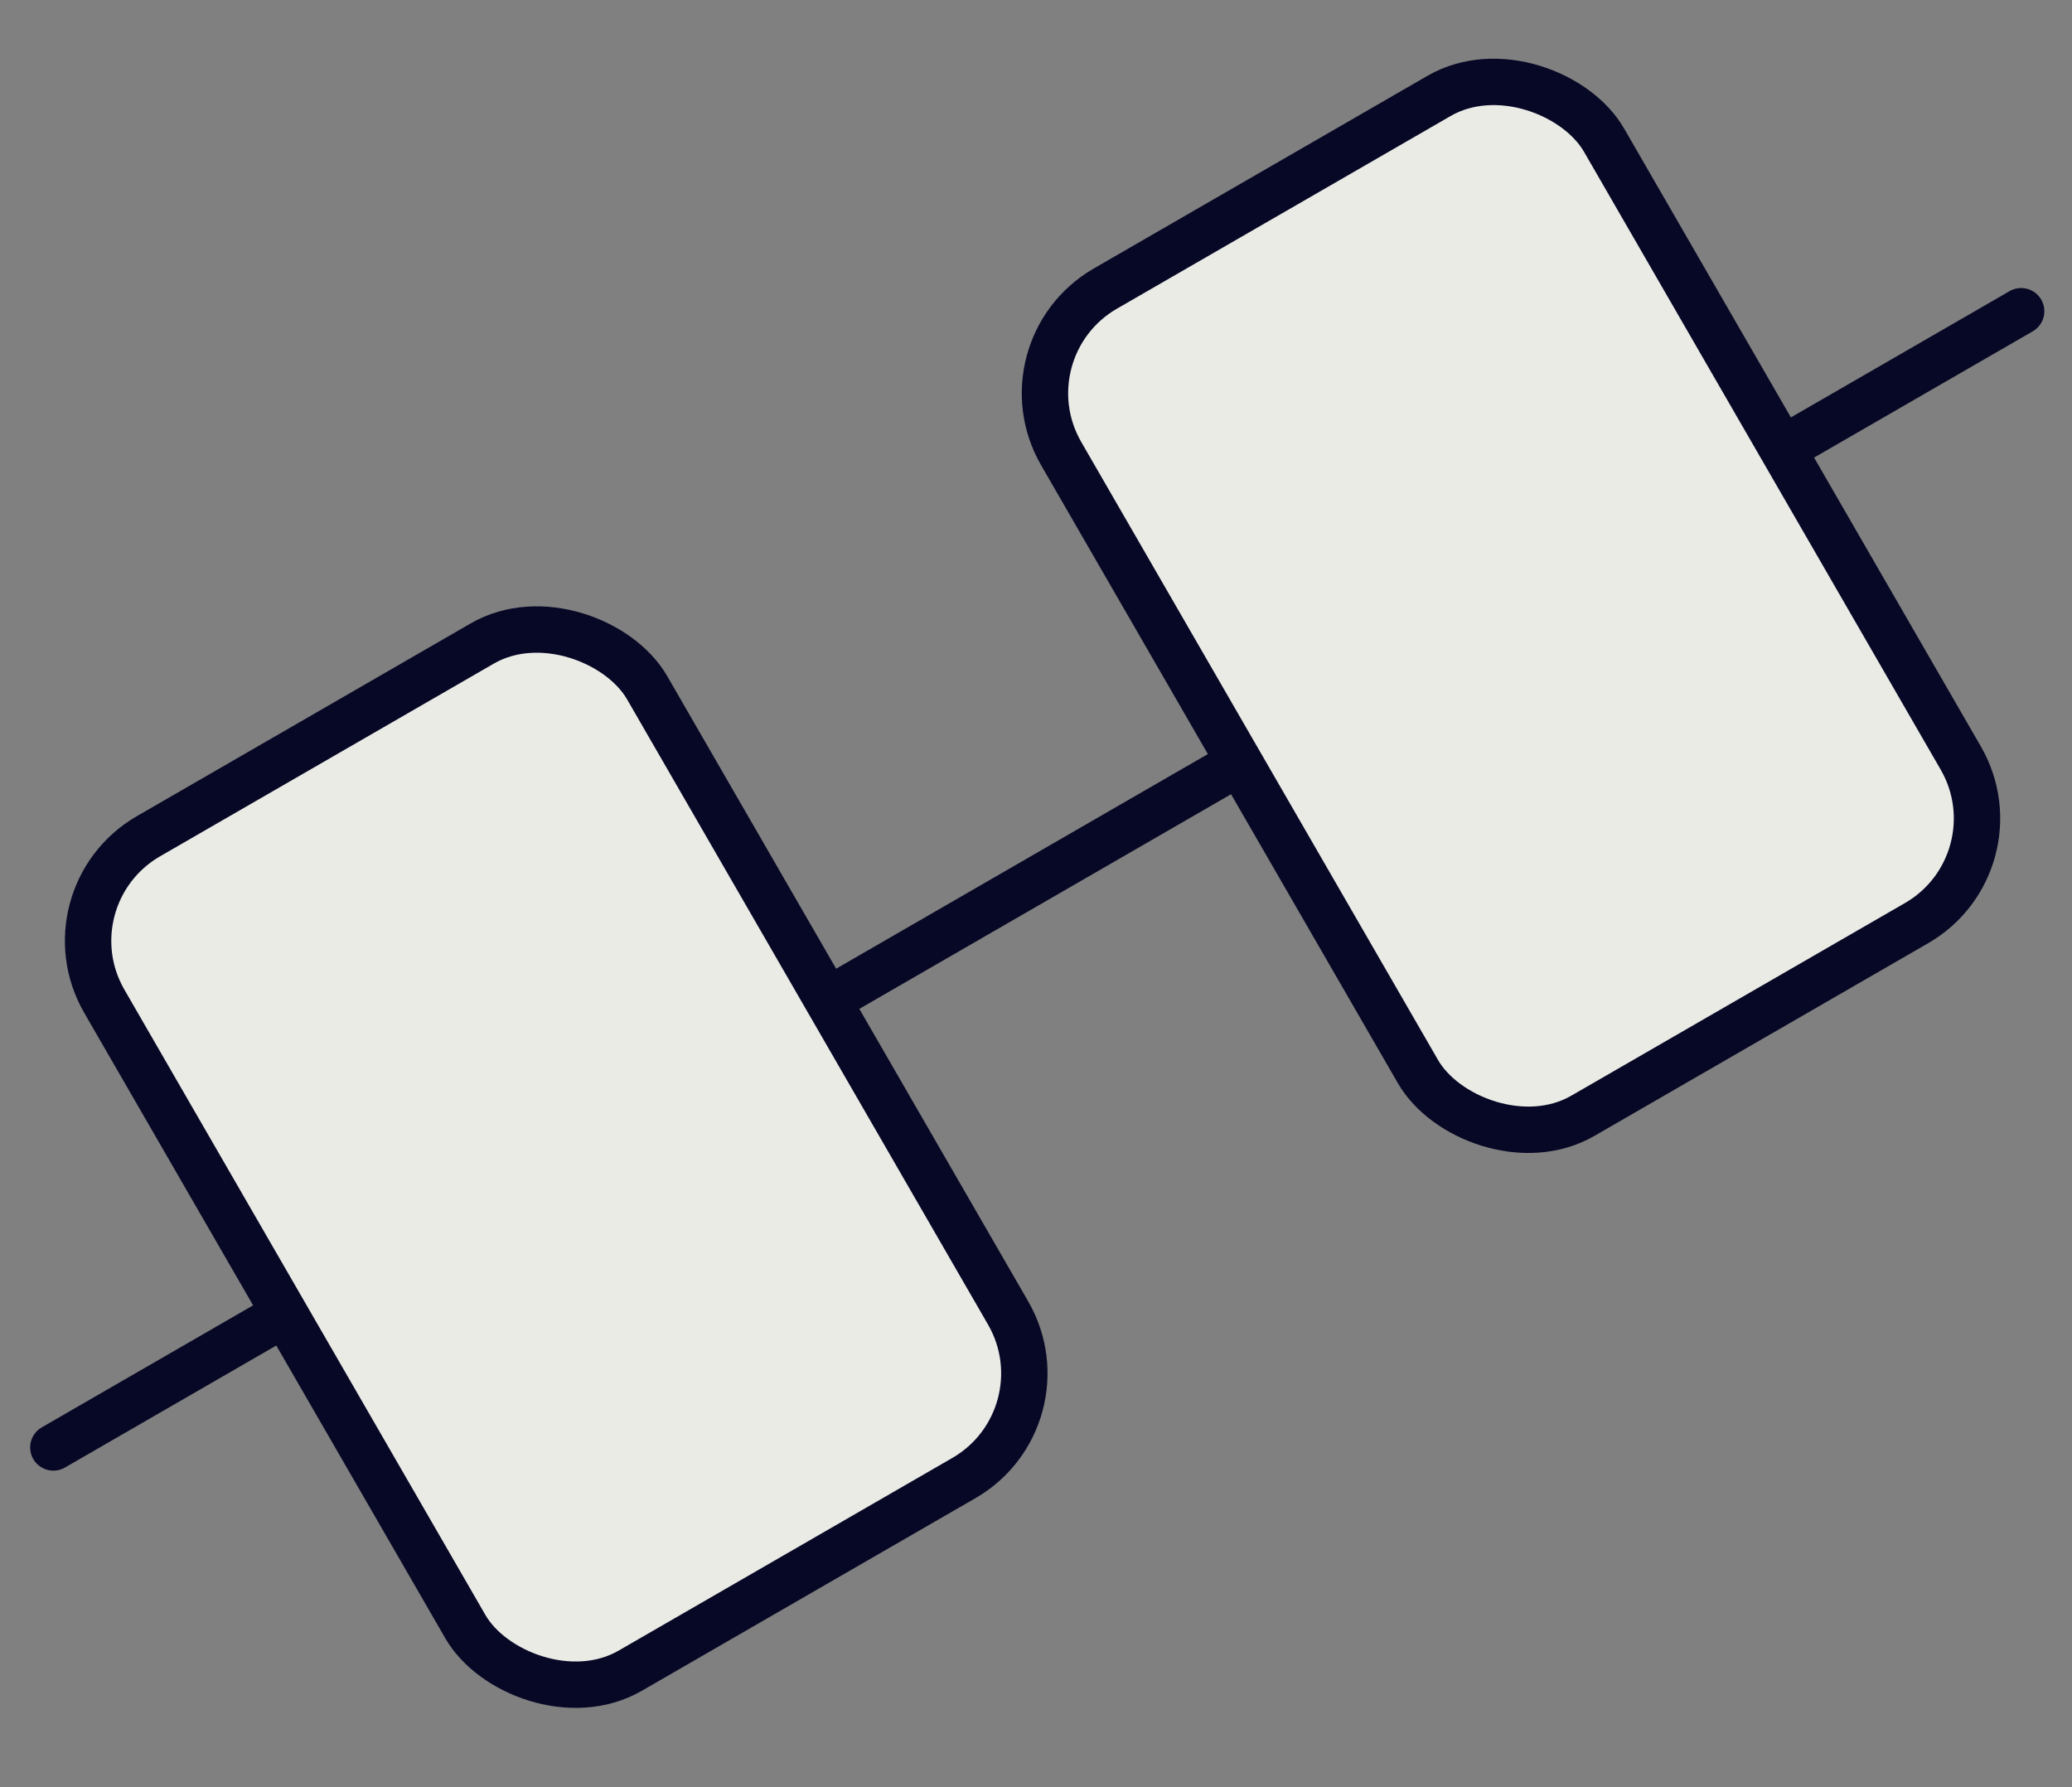
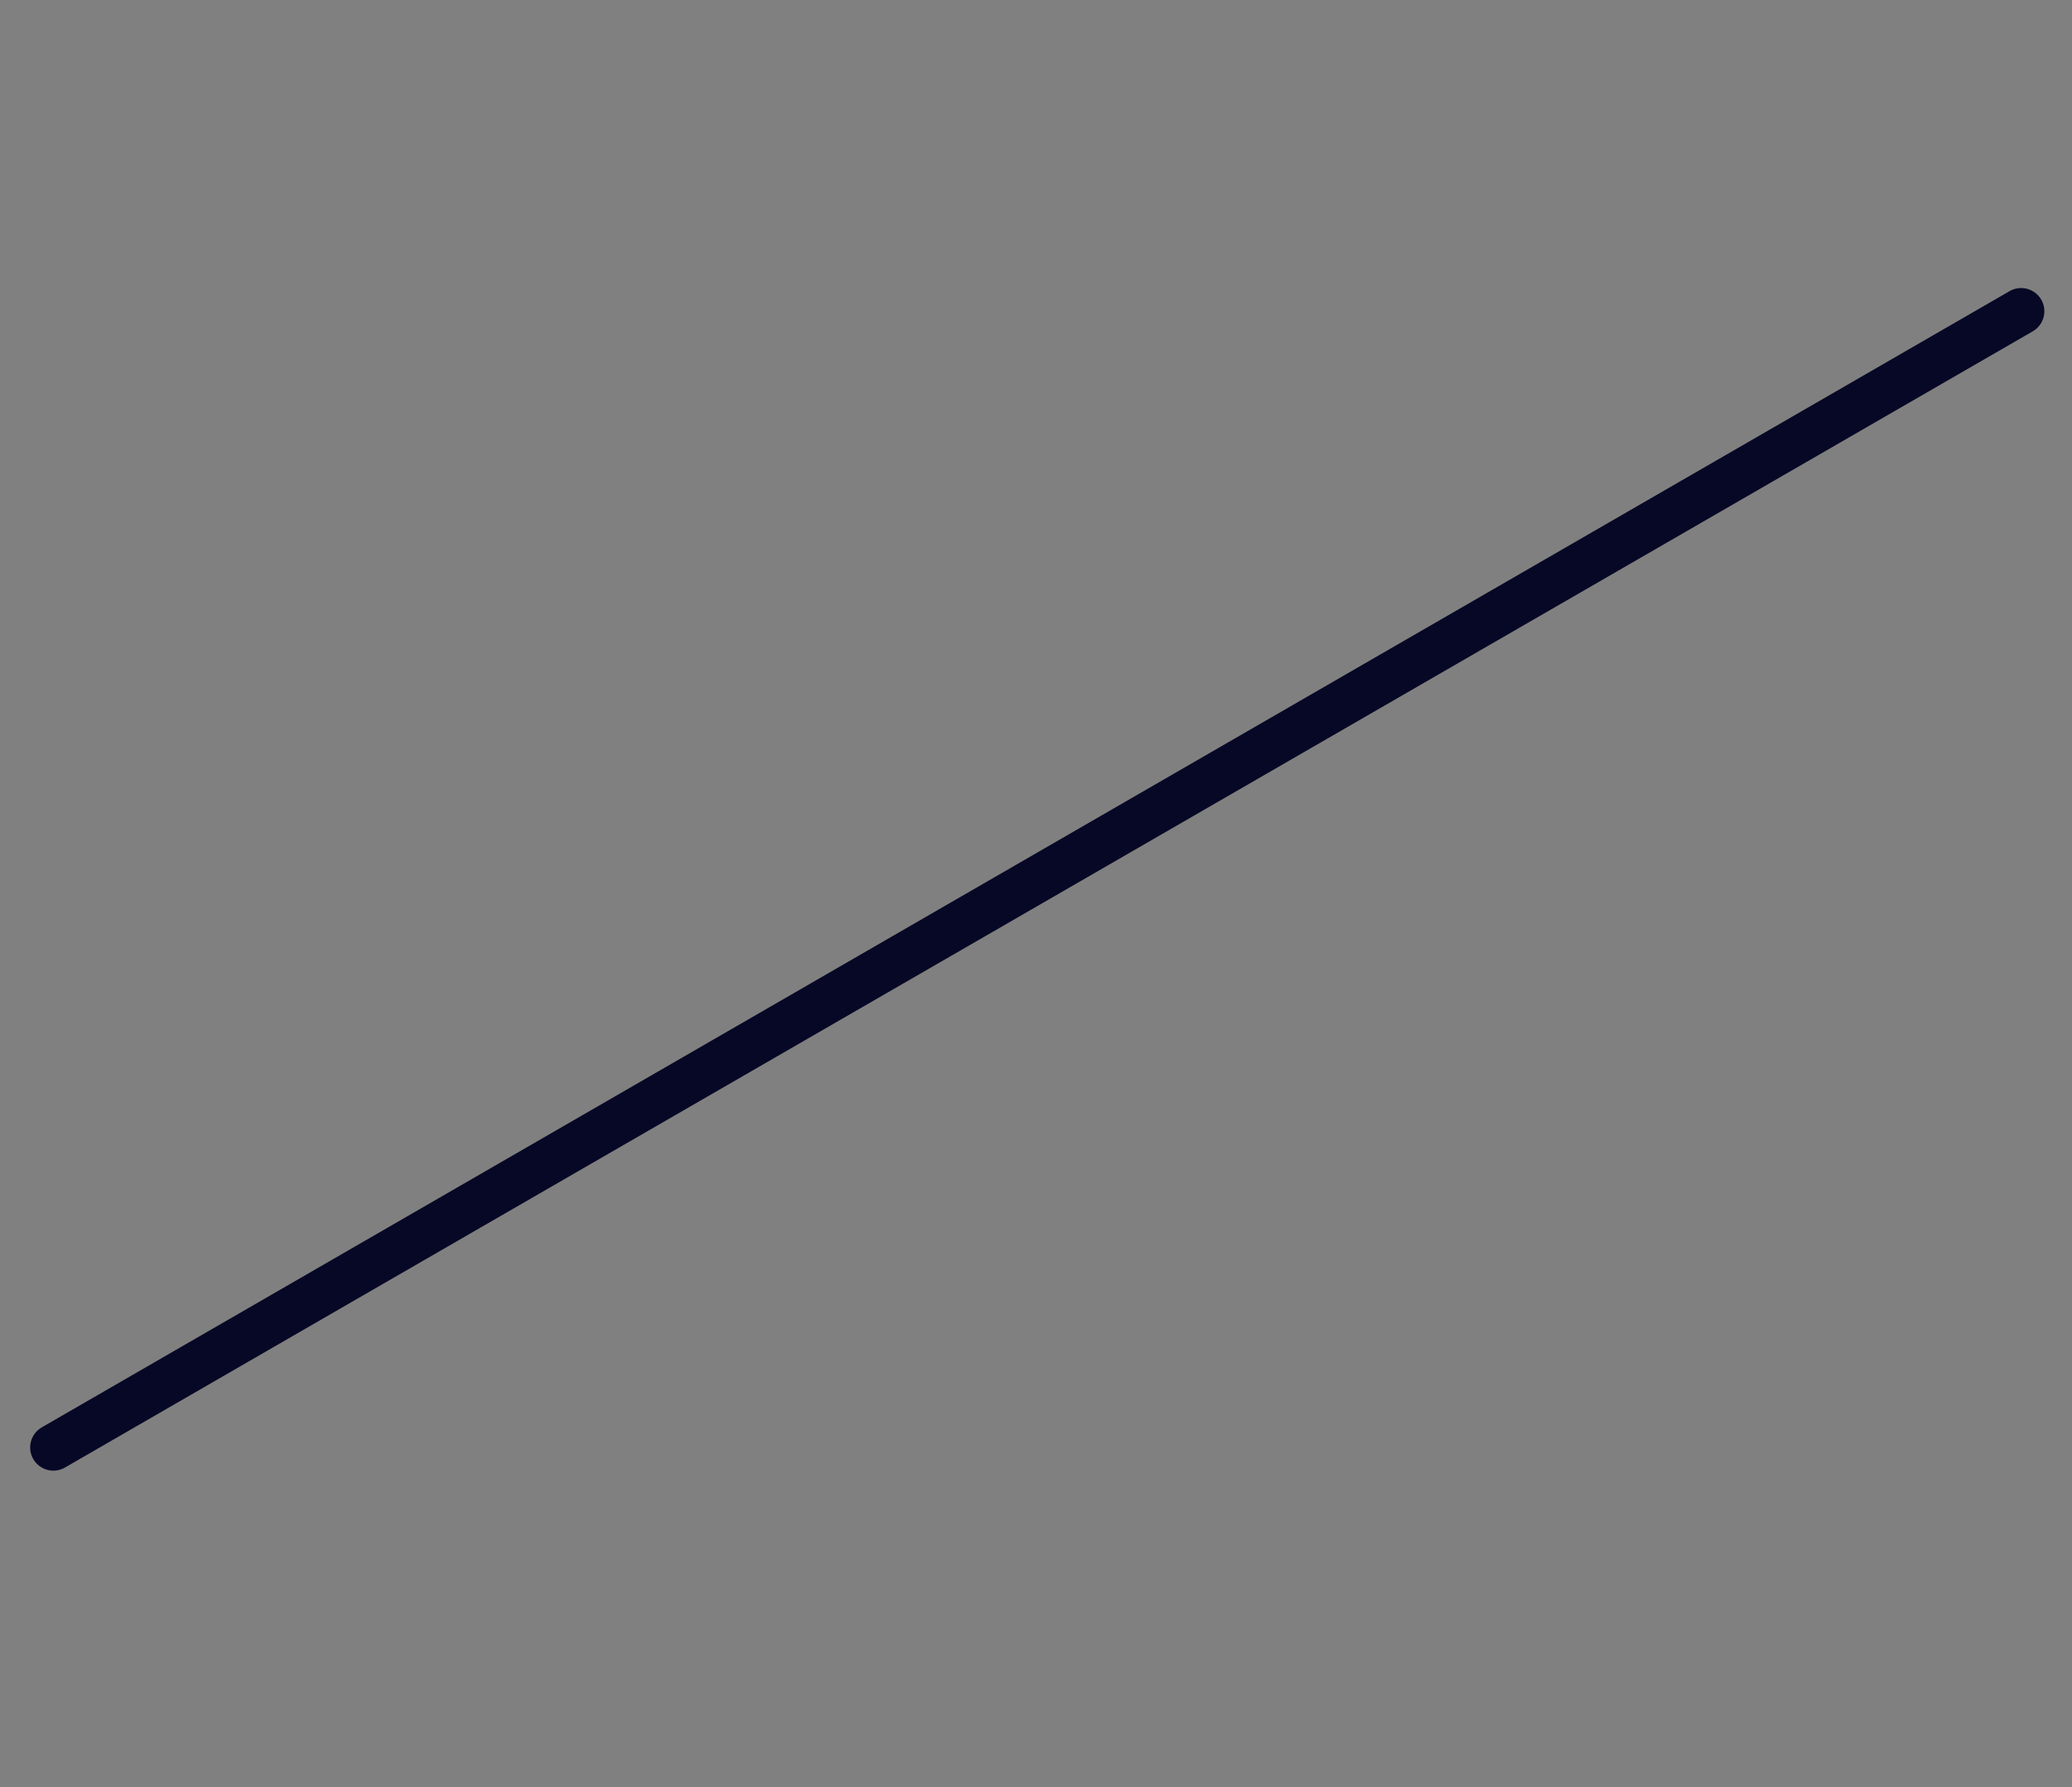
<svg xmlns="http://www.w3.org/2000/svg" width="80" height="69" fill="none">
  <rect width="100%" height="100%" fill="#808080" stroke="none" />
  <path d="m2.06 55.883 75.977-43.867" stroke="#070826" stroke-width="1.791" stroke-linecap="round" />
-   <rect x="1.695" y="34.616" width="24.203" height="37.201" rx="4.663" transform="rotate(-30 1.695 34.616)" fill="#EBEBE6" stroke="#070826" stroke-width="1.791" stroke-linecap="round" />
-   <rect x="38.64" y="13.473" width="24.203" height="36.876" rx="4.663" transform="rotate(-30 38.64 13.473)" fill="#EBEBE6" stroke="#070826" stroke-width="1.791" stroke-linecap="round" />
</svg>